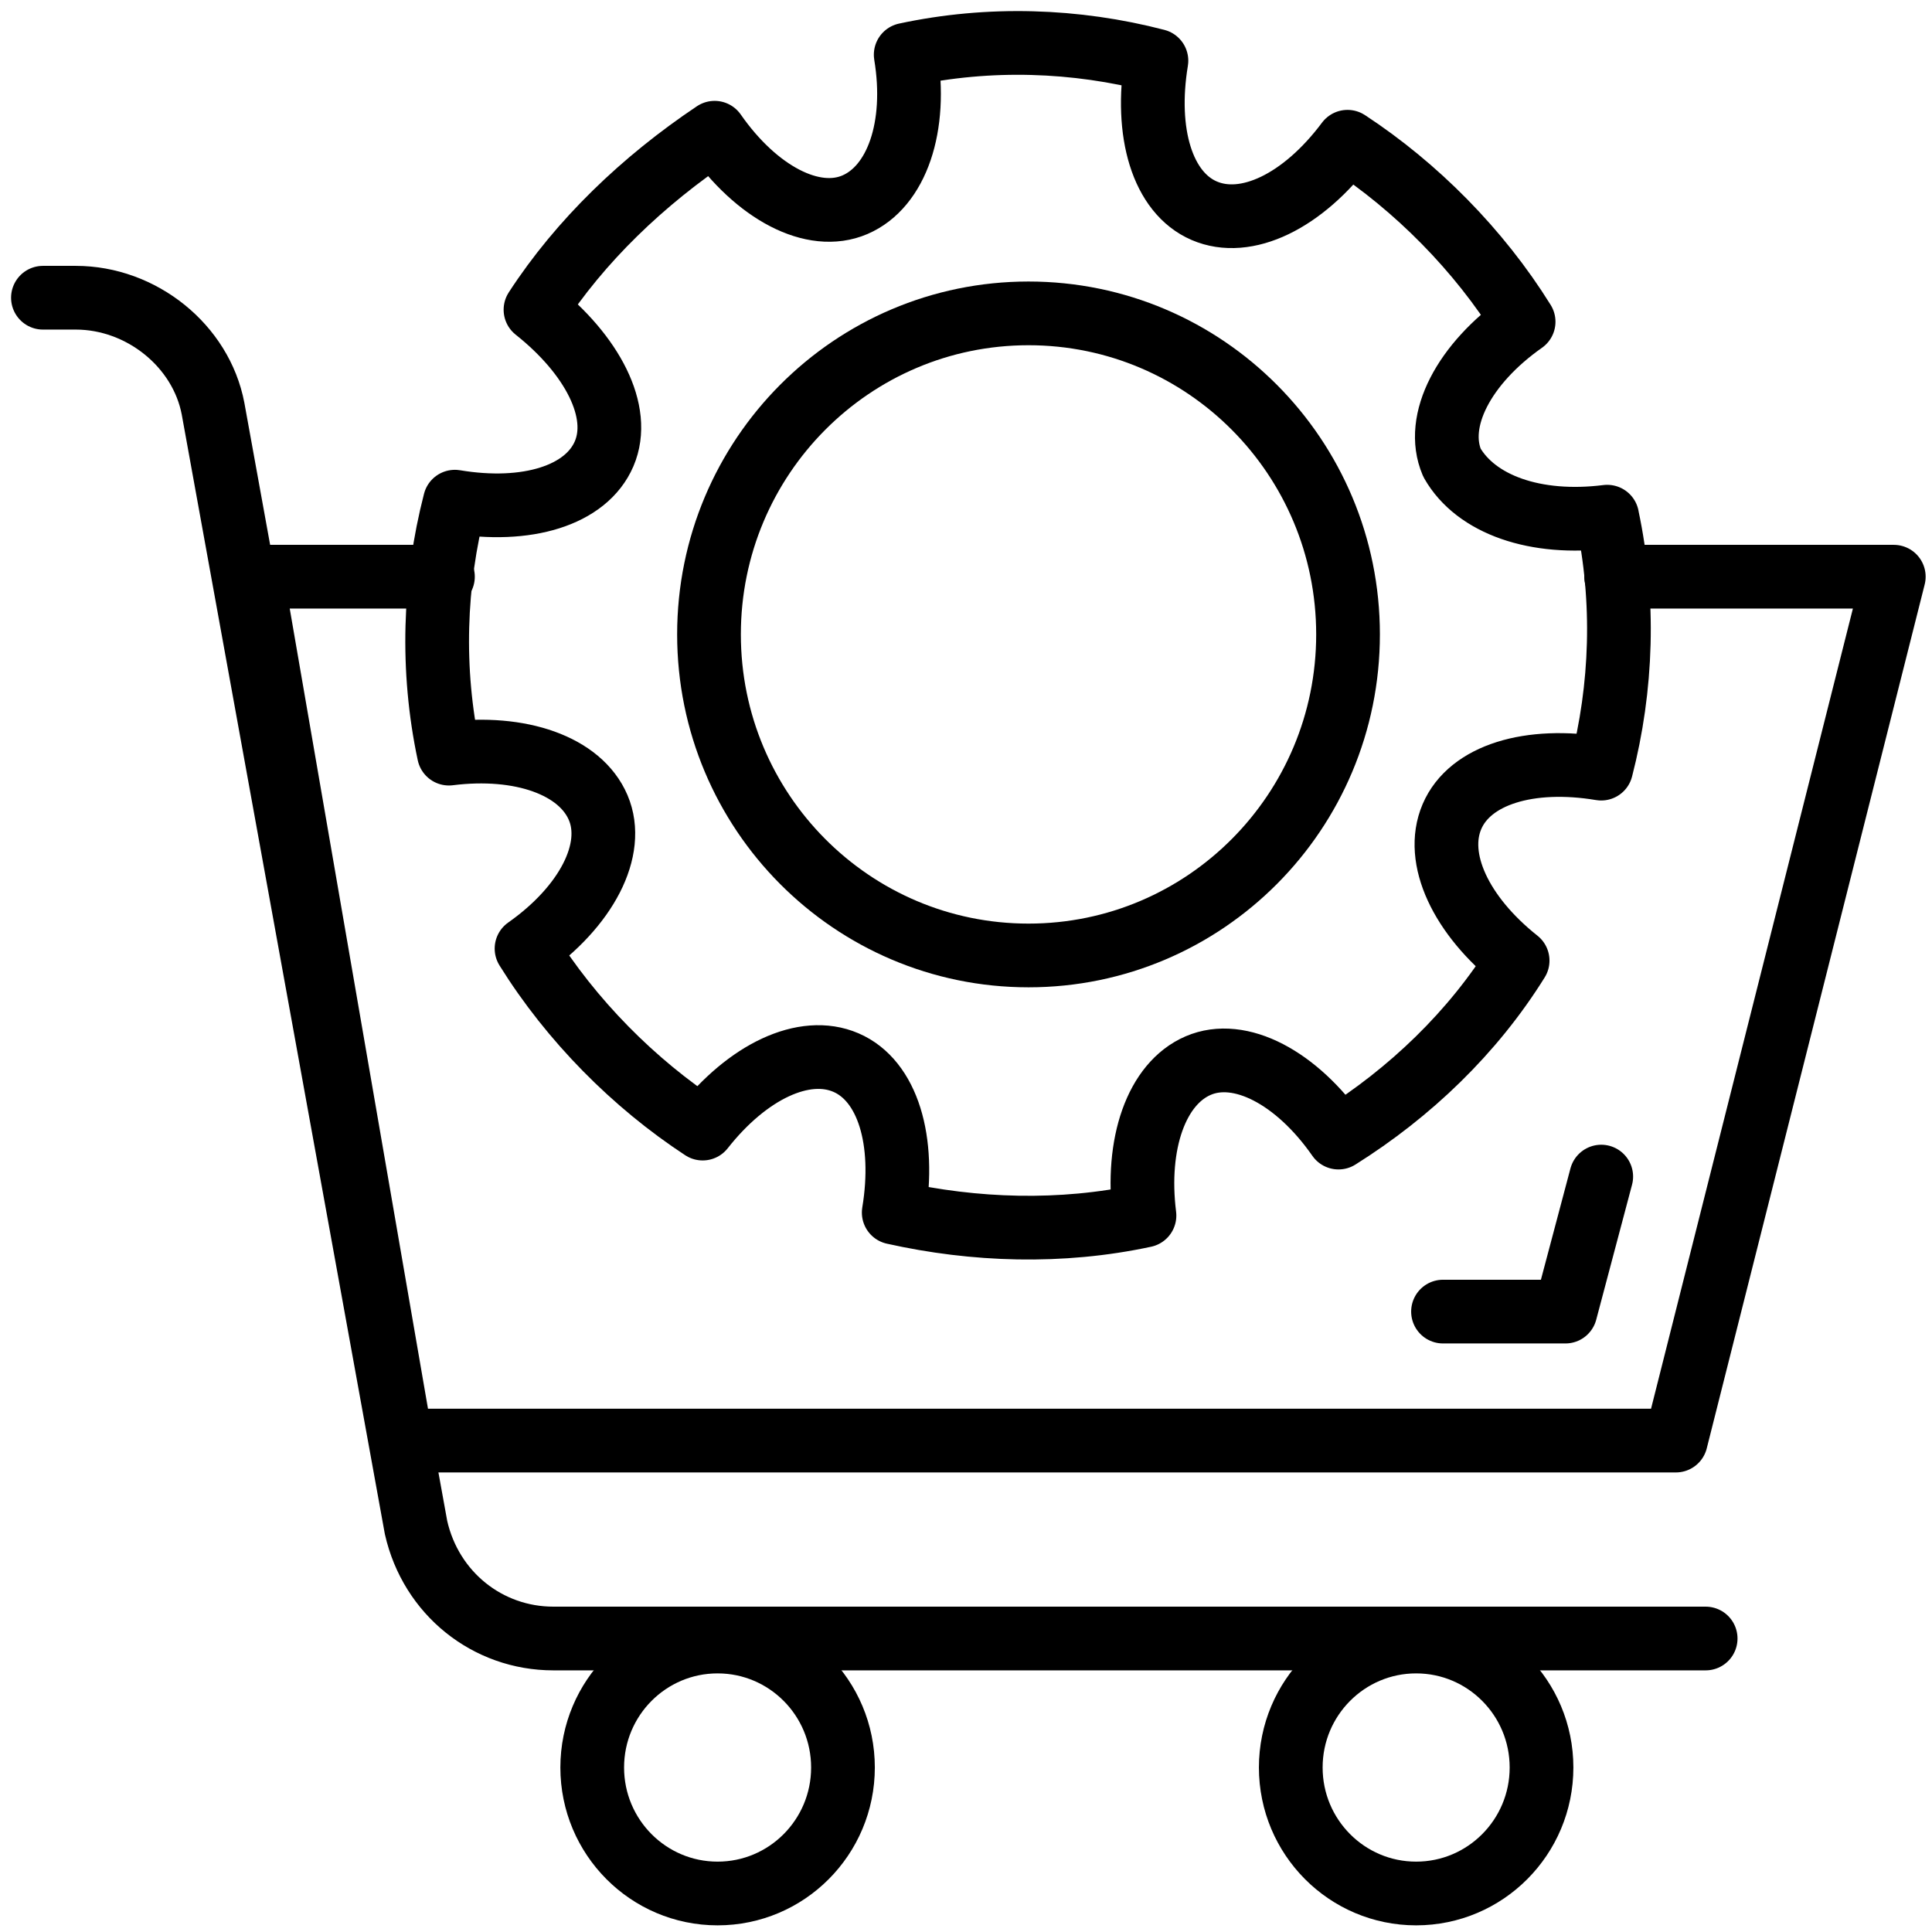
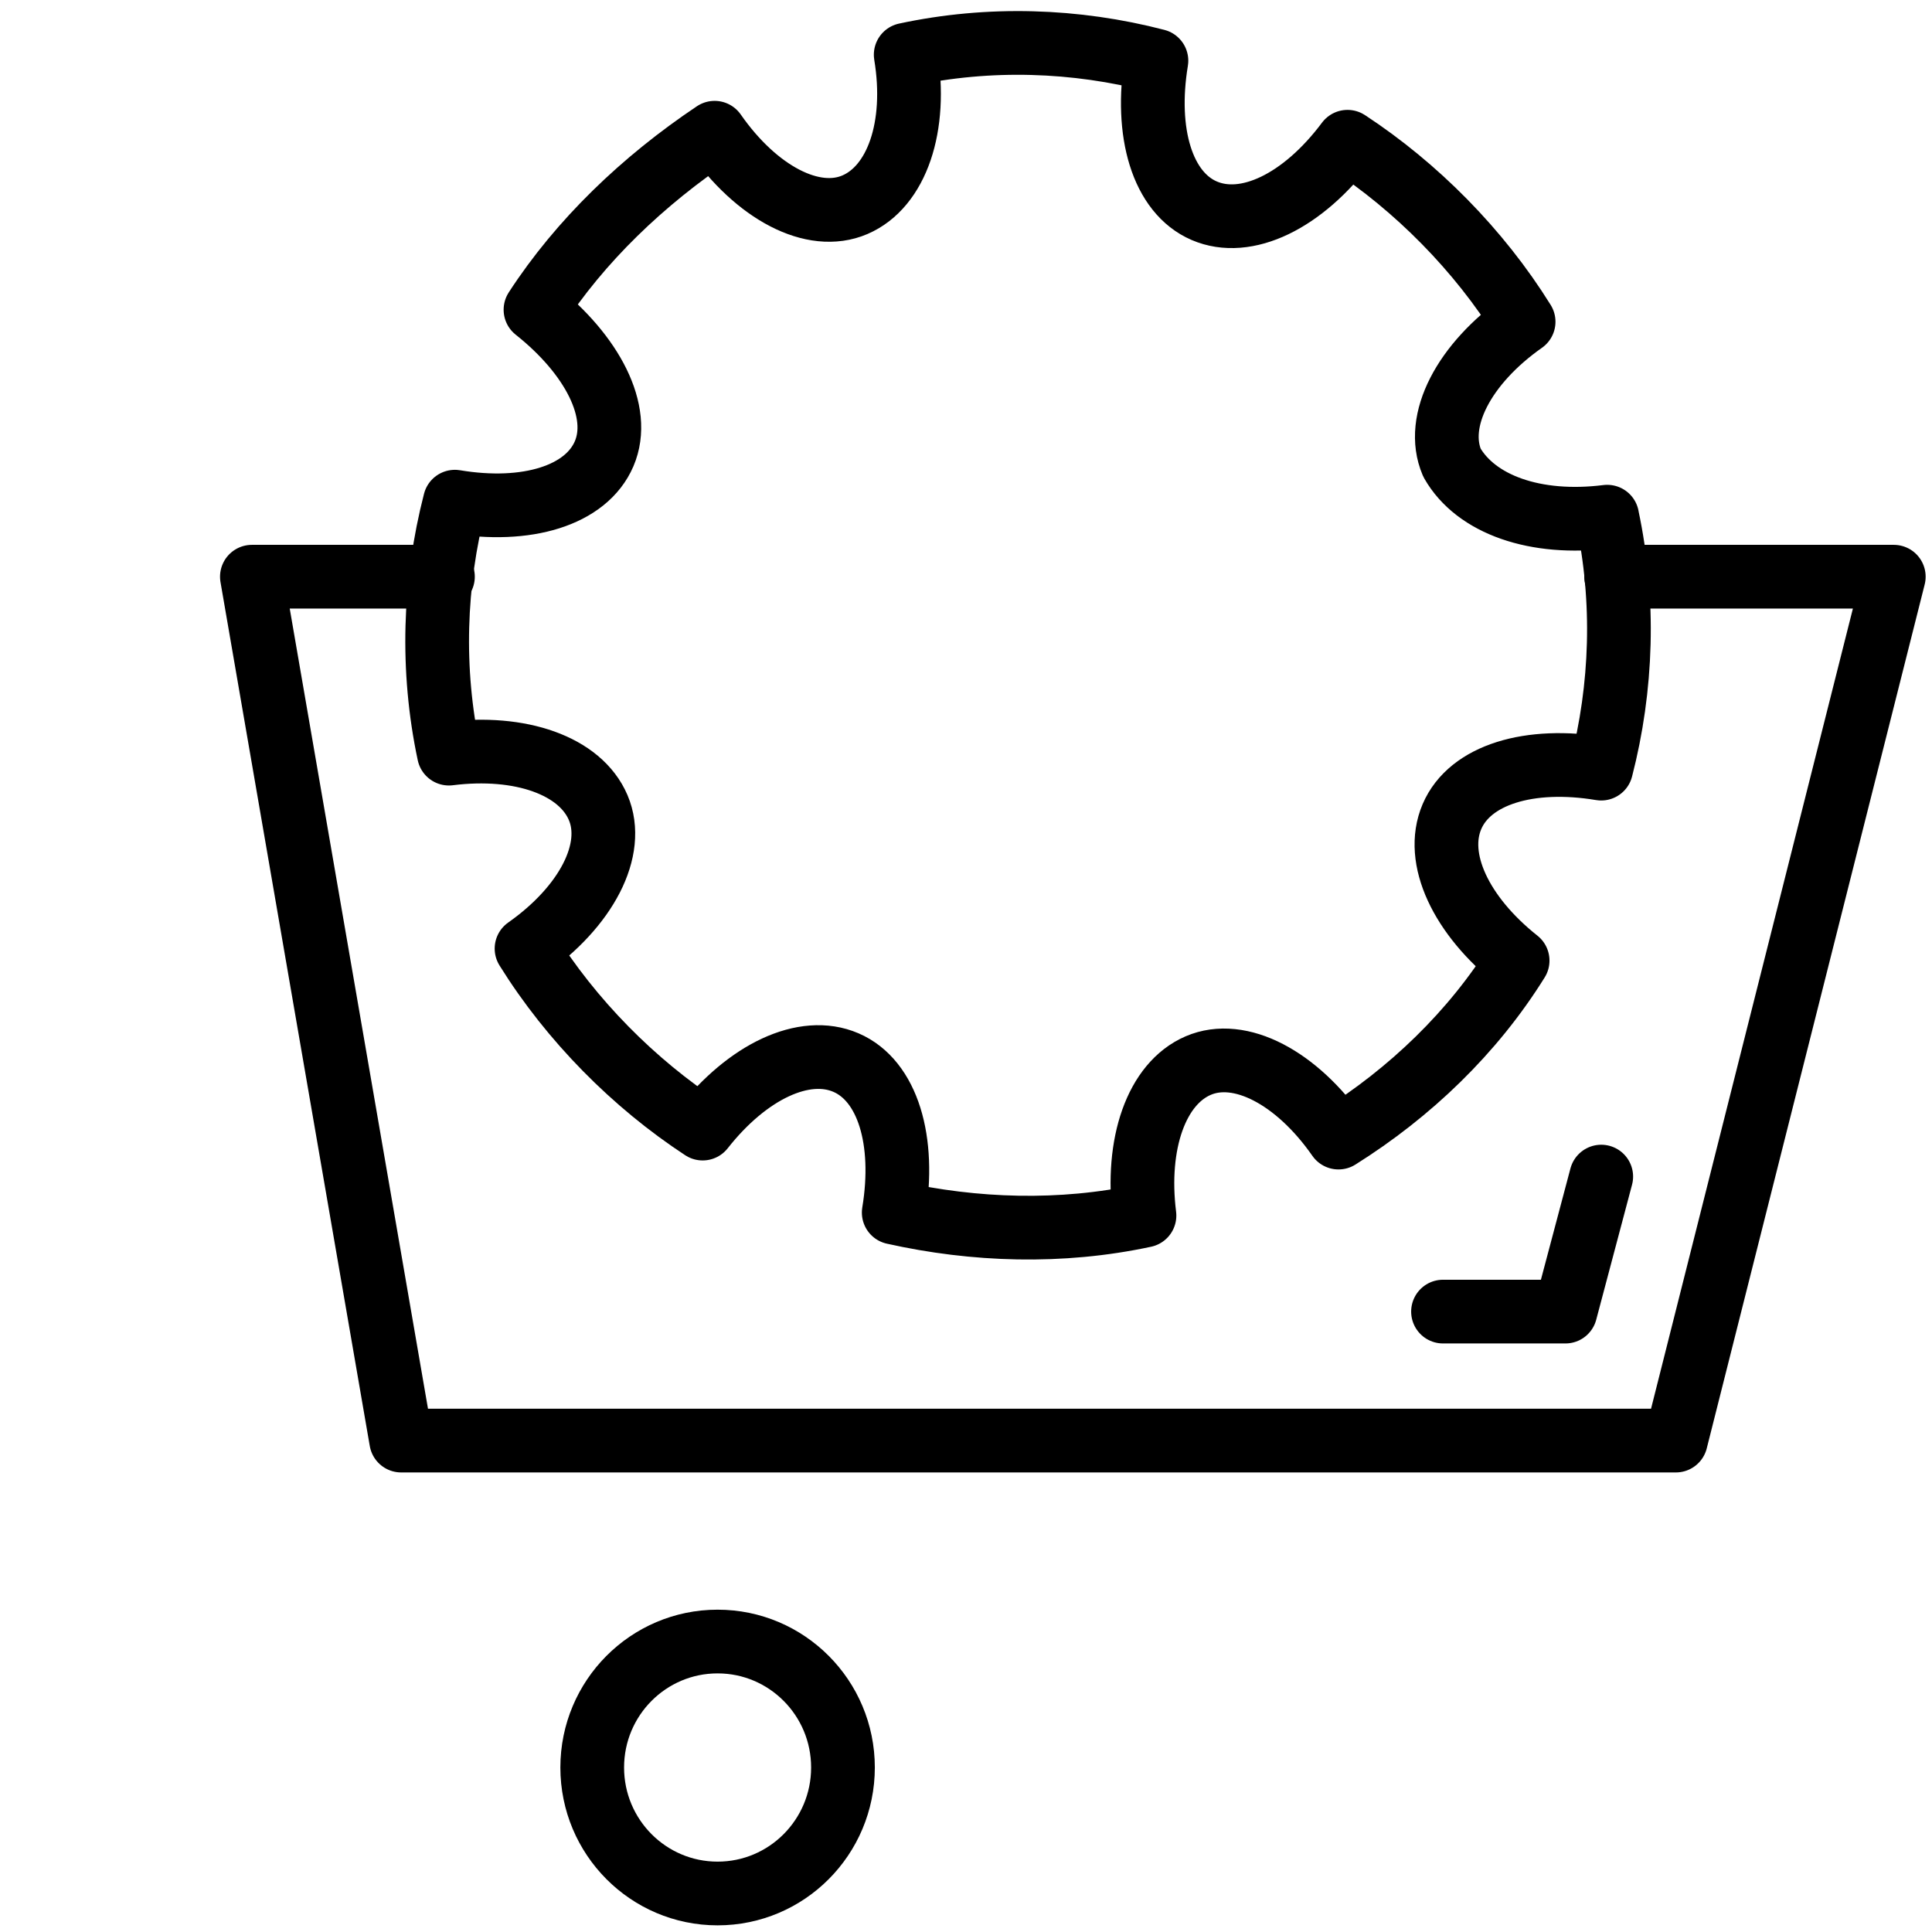
<svg xmlns="http://www.w3.org/2000/svg" width="90" height="90" viewBox="0 0 90 90" fill="none">
-   <path d="M2 13.869H3.529C6.589 13.869 9.369 16.105 9.925 19.039L19.381 71.159C20.077 74.233 22.719 76.328 25.777 76.328H79.456" stroke="black" stroke-width="2.968" stroke-linecap="round" stroke-linejoin="round" />
  <path d="M20.634 26.865H11.734L18.688 67.108H78.068L88.22 26.865H75.286" stroke="black" stroke-width="2.968" stroke-linecap="round" stroke-linejoin="round" />
  <path d="M67.221 61.099H72.923L74.592 54.81" stroke="black" stroke-width="2.968" stroke-linecap="round" stroke-linejoin="round" />
  <path d="M33.428 88.206C36.654 88.206 39.269 85.578 39.269 82.337C39.269 79.096 36.654 76.469 33.428 76.469C30.203 76.469 27.588 79.096 27.588 82.337C27.588 85.578 30.203 88.206 33.428 88.206Z" stroke="black" stroke-width="2.968" stroke-linecap="round" stroke-linejoin="round" />
-   <path d="M65.969 88.206C69.195 88.206 71.81 85.578 71.81 82.337C71.81 79.096 69.195 76.469 65.969 76.469C62.744 76.469 60.129 79.096 60.129 82.337C60.129 85.578 62.744 88.206 65.969 88.206Z" stroke="black" stroke-width="2.968" stroke-linecap="round" stroke-linejoin="round" />
  <path d="M74.868 24.069C75.702 27.982 75.564 32.034 74.59 35.806C71.252 35.248 68.472 36.085 67.637 38.041C66.801 39.998 68.055 42.653 70.697 44.749C68.61 48.103 65.69 50.897 62.352 52.993C60.405 50.198 57.763 48.802 55.816 49.639C53.87 50.477 52.896 53.273 53.314 56.626C49.42 57.464 45.387 57.325 41.633 56.486C42.189 53.132 41.355 50.338 39.408 49.499C37.462 48.66 34.819 49.919 32.733 52.574C29.535 50.477 26.614 47.543 24.528 44.189C27.31 42.233 28.699 39.578 27.866 37.622C27.032 35.666 24.25 34.688 20.912 35.107C20.079 31.195 20.217 27.142 21.19 23.37C24.528 23.929 27.308 23.091 28.144 21.135C28.979 19.179 27.588 16.524 24.945 14.428C27.032 11.214 29.952 8.419 33.29 6.183C35.237 8.979 37.879 10.375 39.826 9.537C41.773 8.7 42.746 5.904 42.191 2.55C46.084 1.713 50.117 1.851 53.871 2.829C53.316 6.183 54.149 8.977 56.096 9.816C58.043 10.656 60.685 9.397 62.772 6.603C65.97 8.7 68.89 11.634 70.976 14.988C68.194 16.944 66.805 19.599 67.639 21.555C68.752 23.511 71.532 24.489 74.87 24.069H74.868Z" stroke="black" stroke-width="2.968" stroke-linecap="round" stroke-linejoin="round" />
-   <path d="M47.912 44.509C56.133 44.509 62.797 37.813 62.797 29.553C62.797 21.294 56.133 14.598 47.912 14.598C39.692 14.598 33.028 21.294 33.028 29.553C33.028 37.813 39.692 44.509 47.912 44.509Z" stroke="black" stroke-width="2.968" stroke-linecap="round" stroke-linejoin="round" />
</svg>